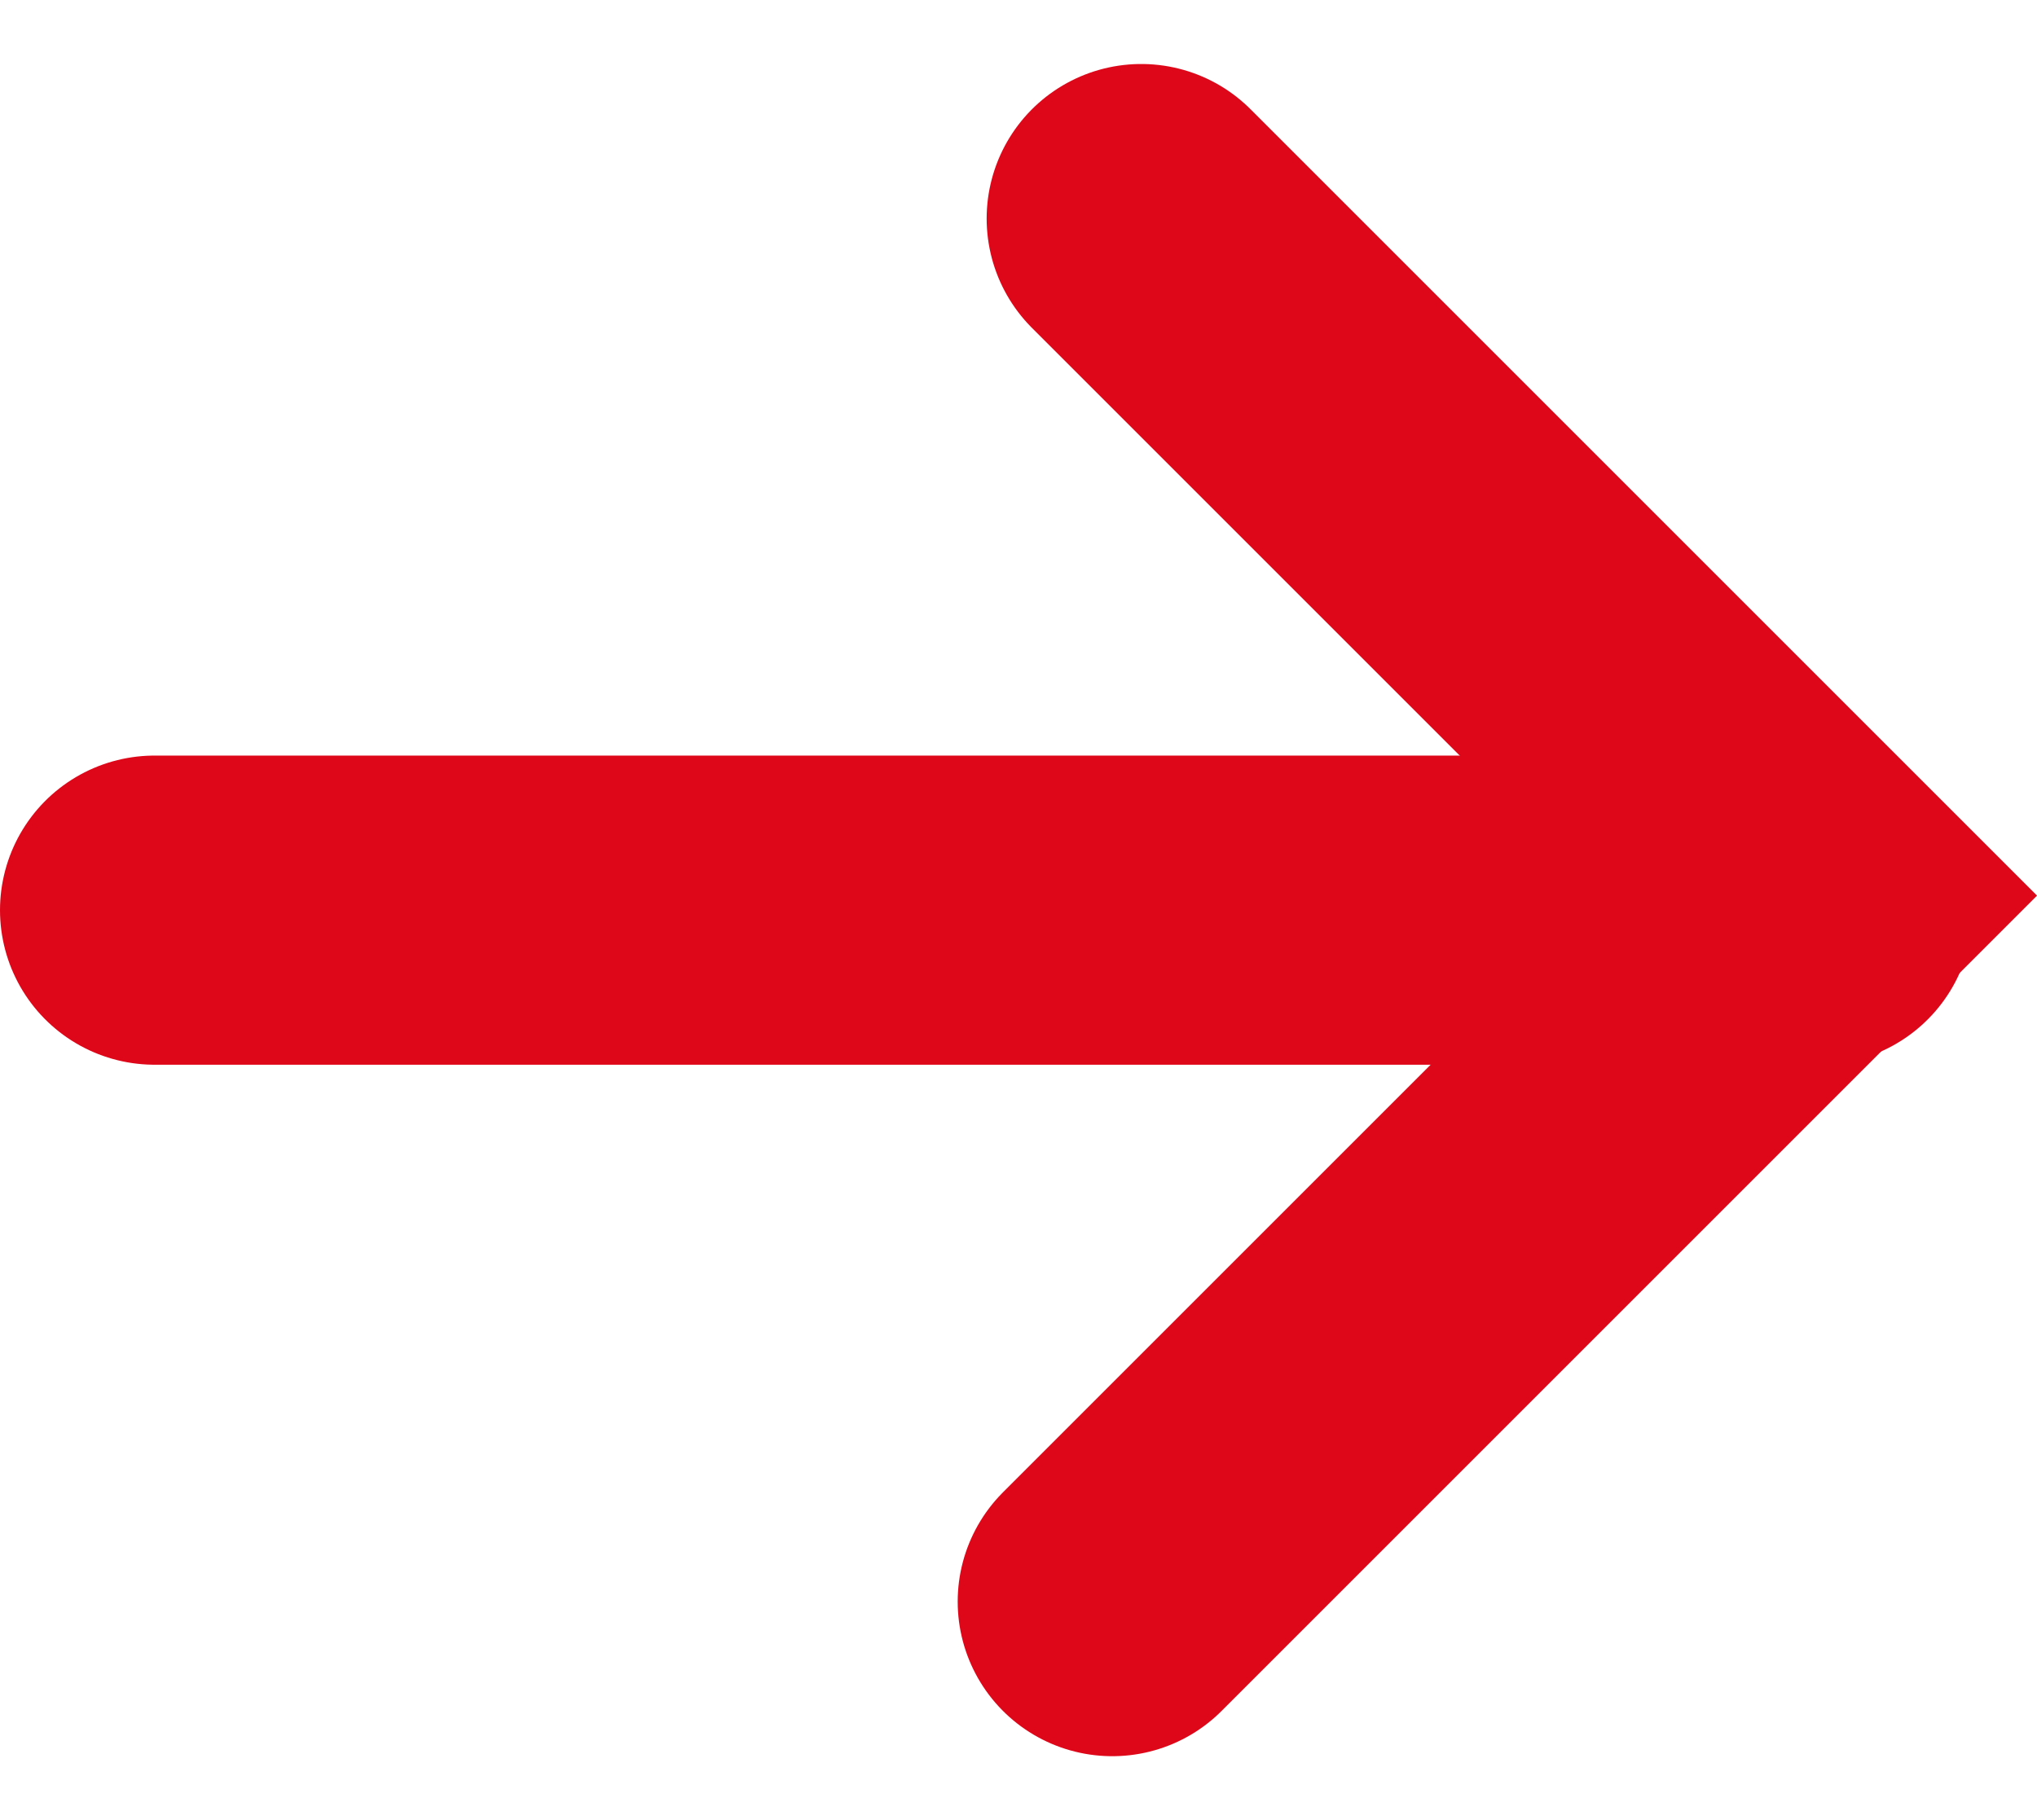
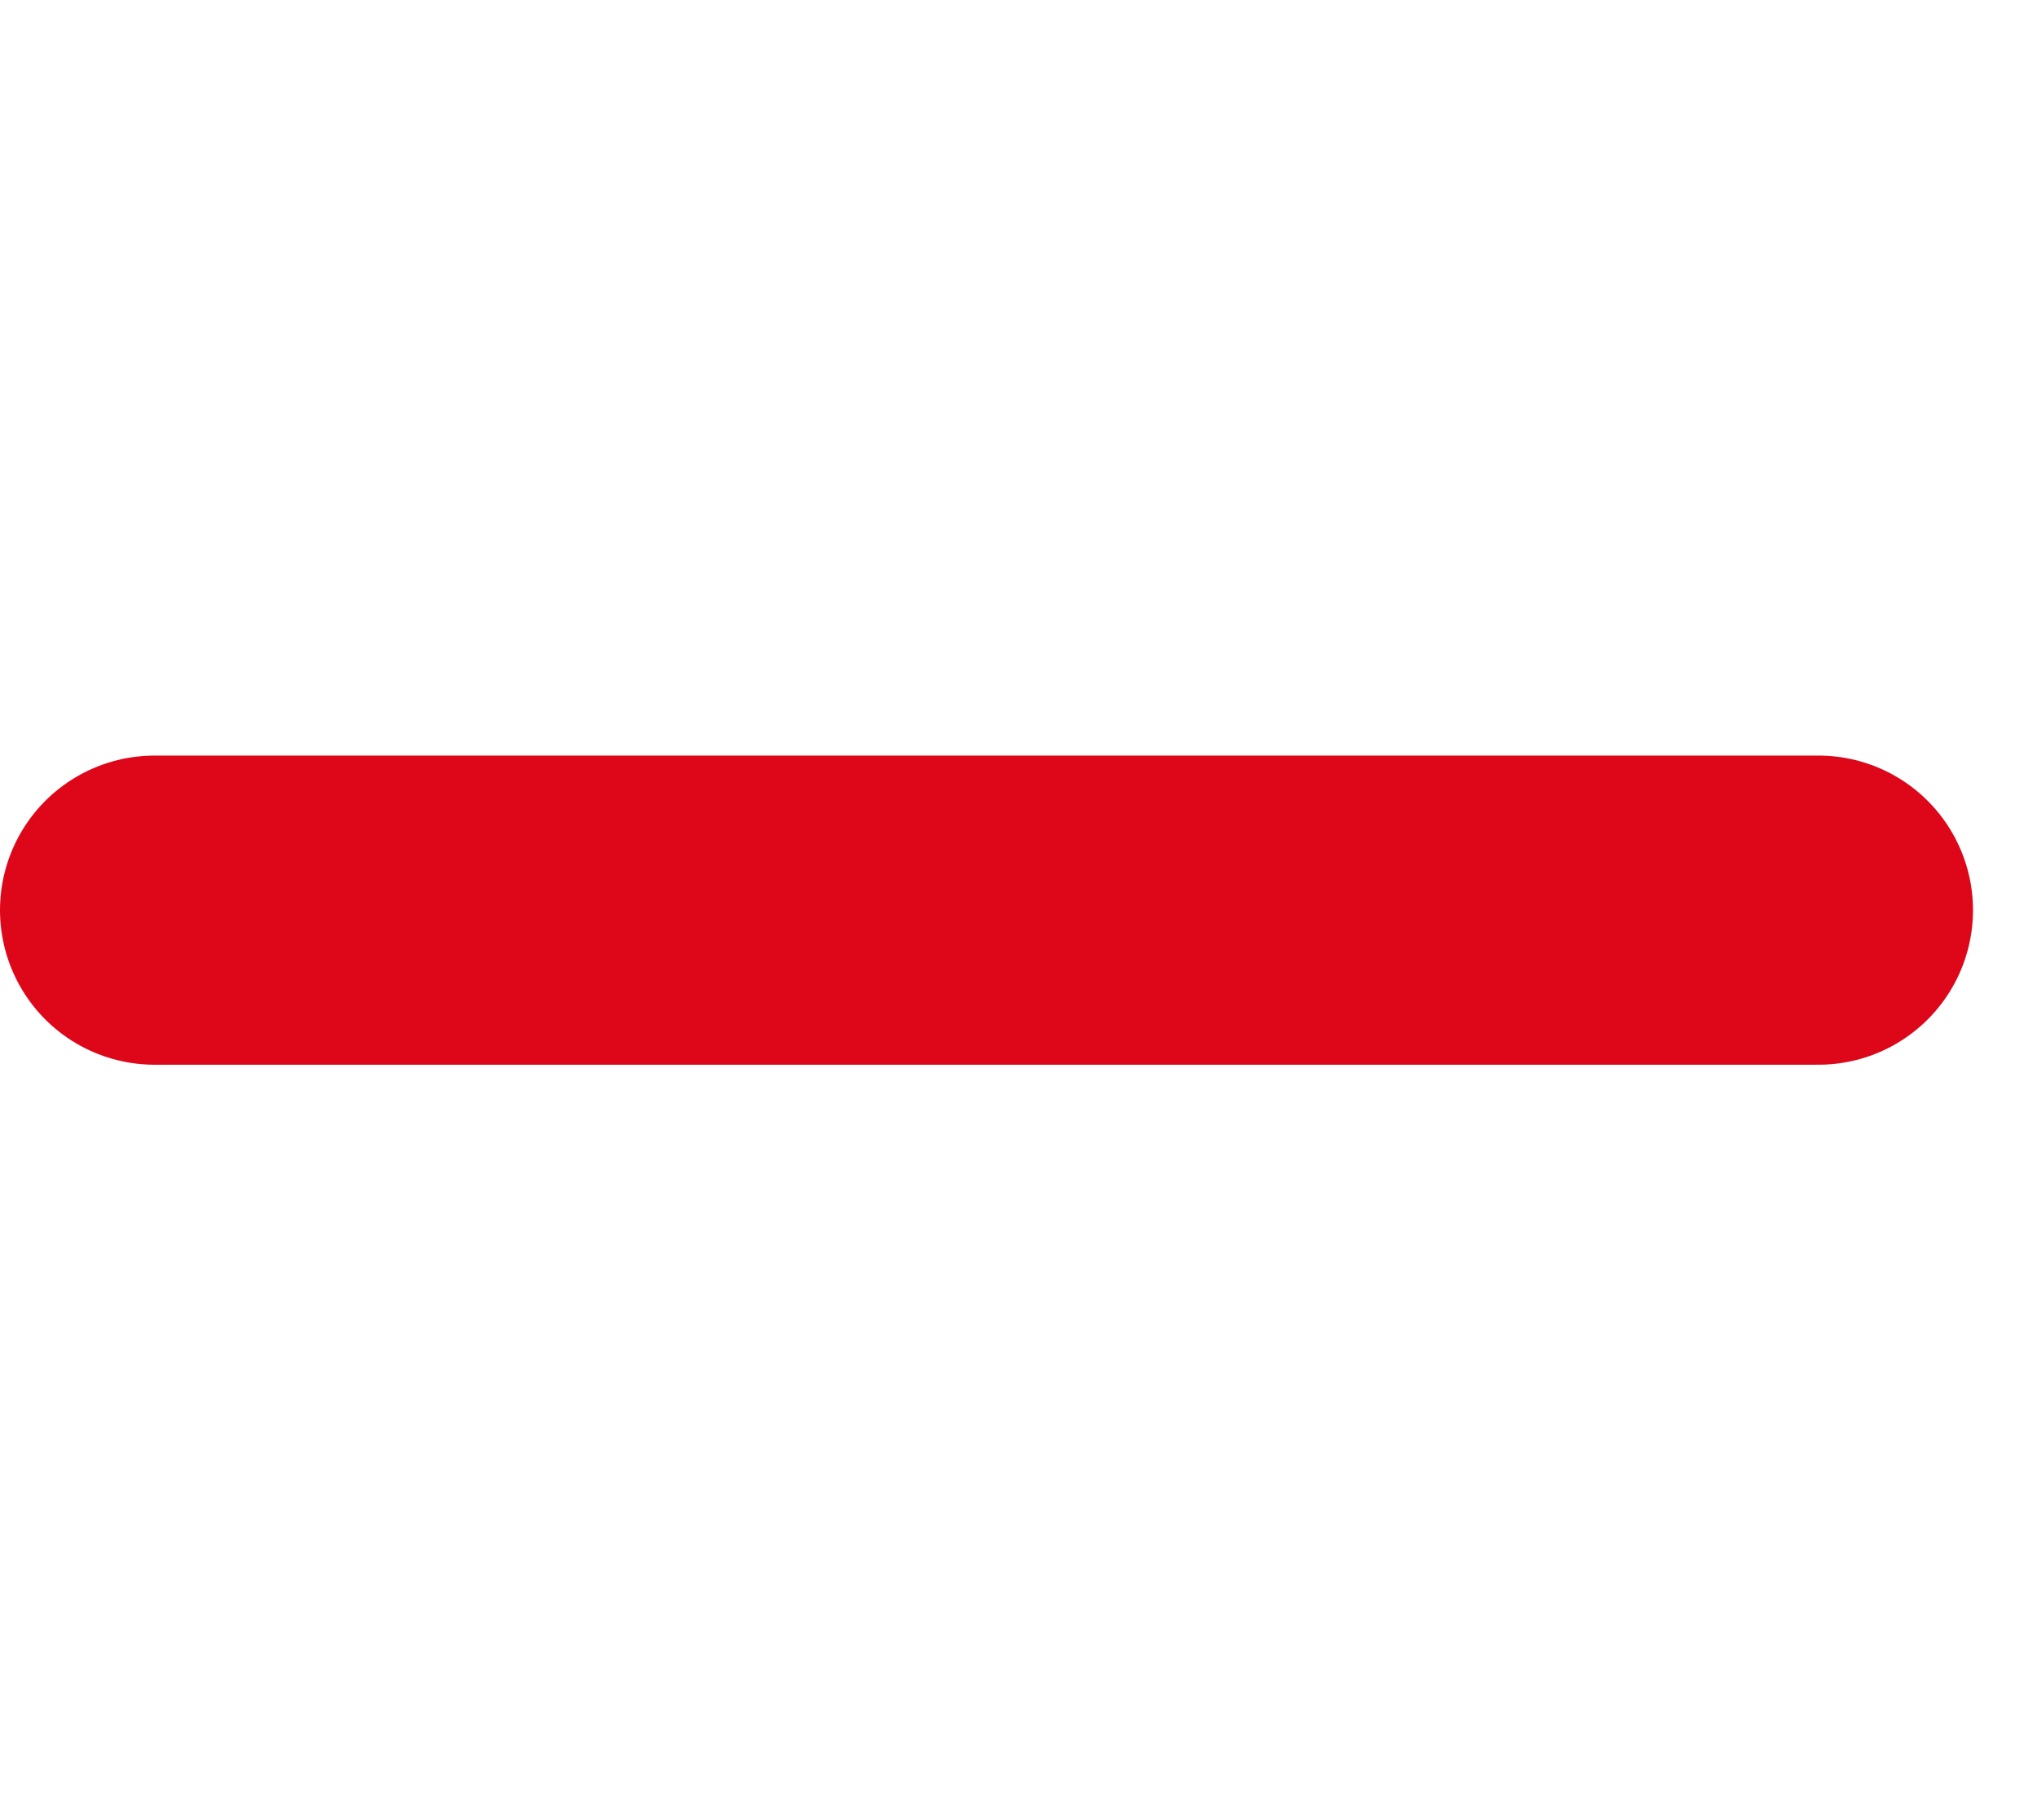
<svg xmlns="http://www.w3.org/2000/svg" width="19.764" height="17.664" viewBox="0 0 19.764 17.664">
  <g id="Groupe_19741" data-name="Groupe 19741" transform="translate(1.5 2.121)">
-     <path id="Tracé_6608" data-name="Tracé 6608" d="M867.044,1780.978l6.57,6.57-6.851,6.851" transform="translate(-857.471 -1780.978)" fill="none" stroke="#DE071A" stroke-linecap="round" stroke-miterlimit="10" stroke-width="3" />
    <line id="Ligne_29" data-name="Ligne 29" x2="16.143" transform="translate(0 6.711)" fill="none" stroke="#DE071A" stroke-linecap="round" stroke-miterlimit="10" stroke-width="3" />
  </g>
</svg>